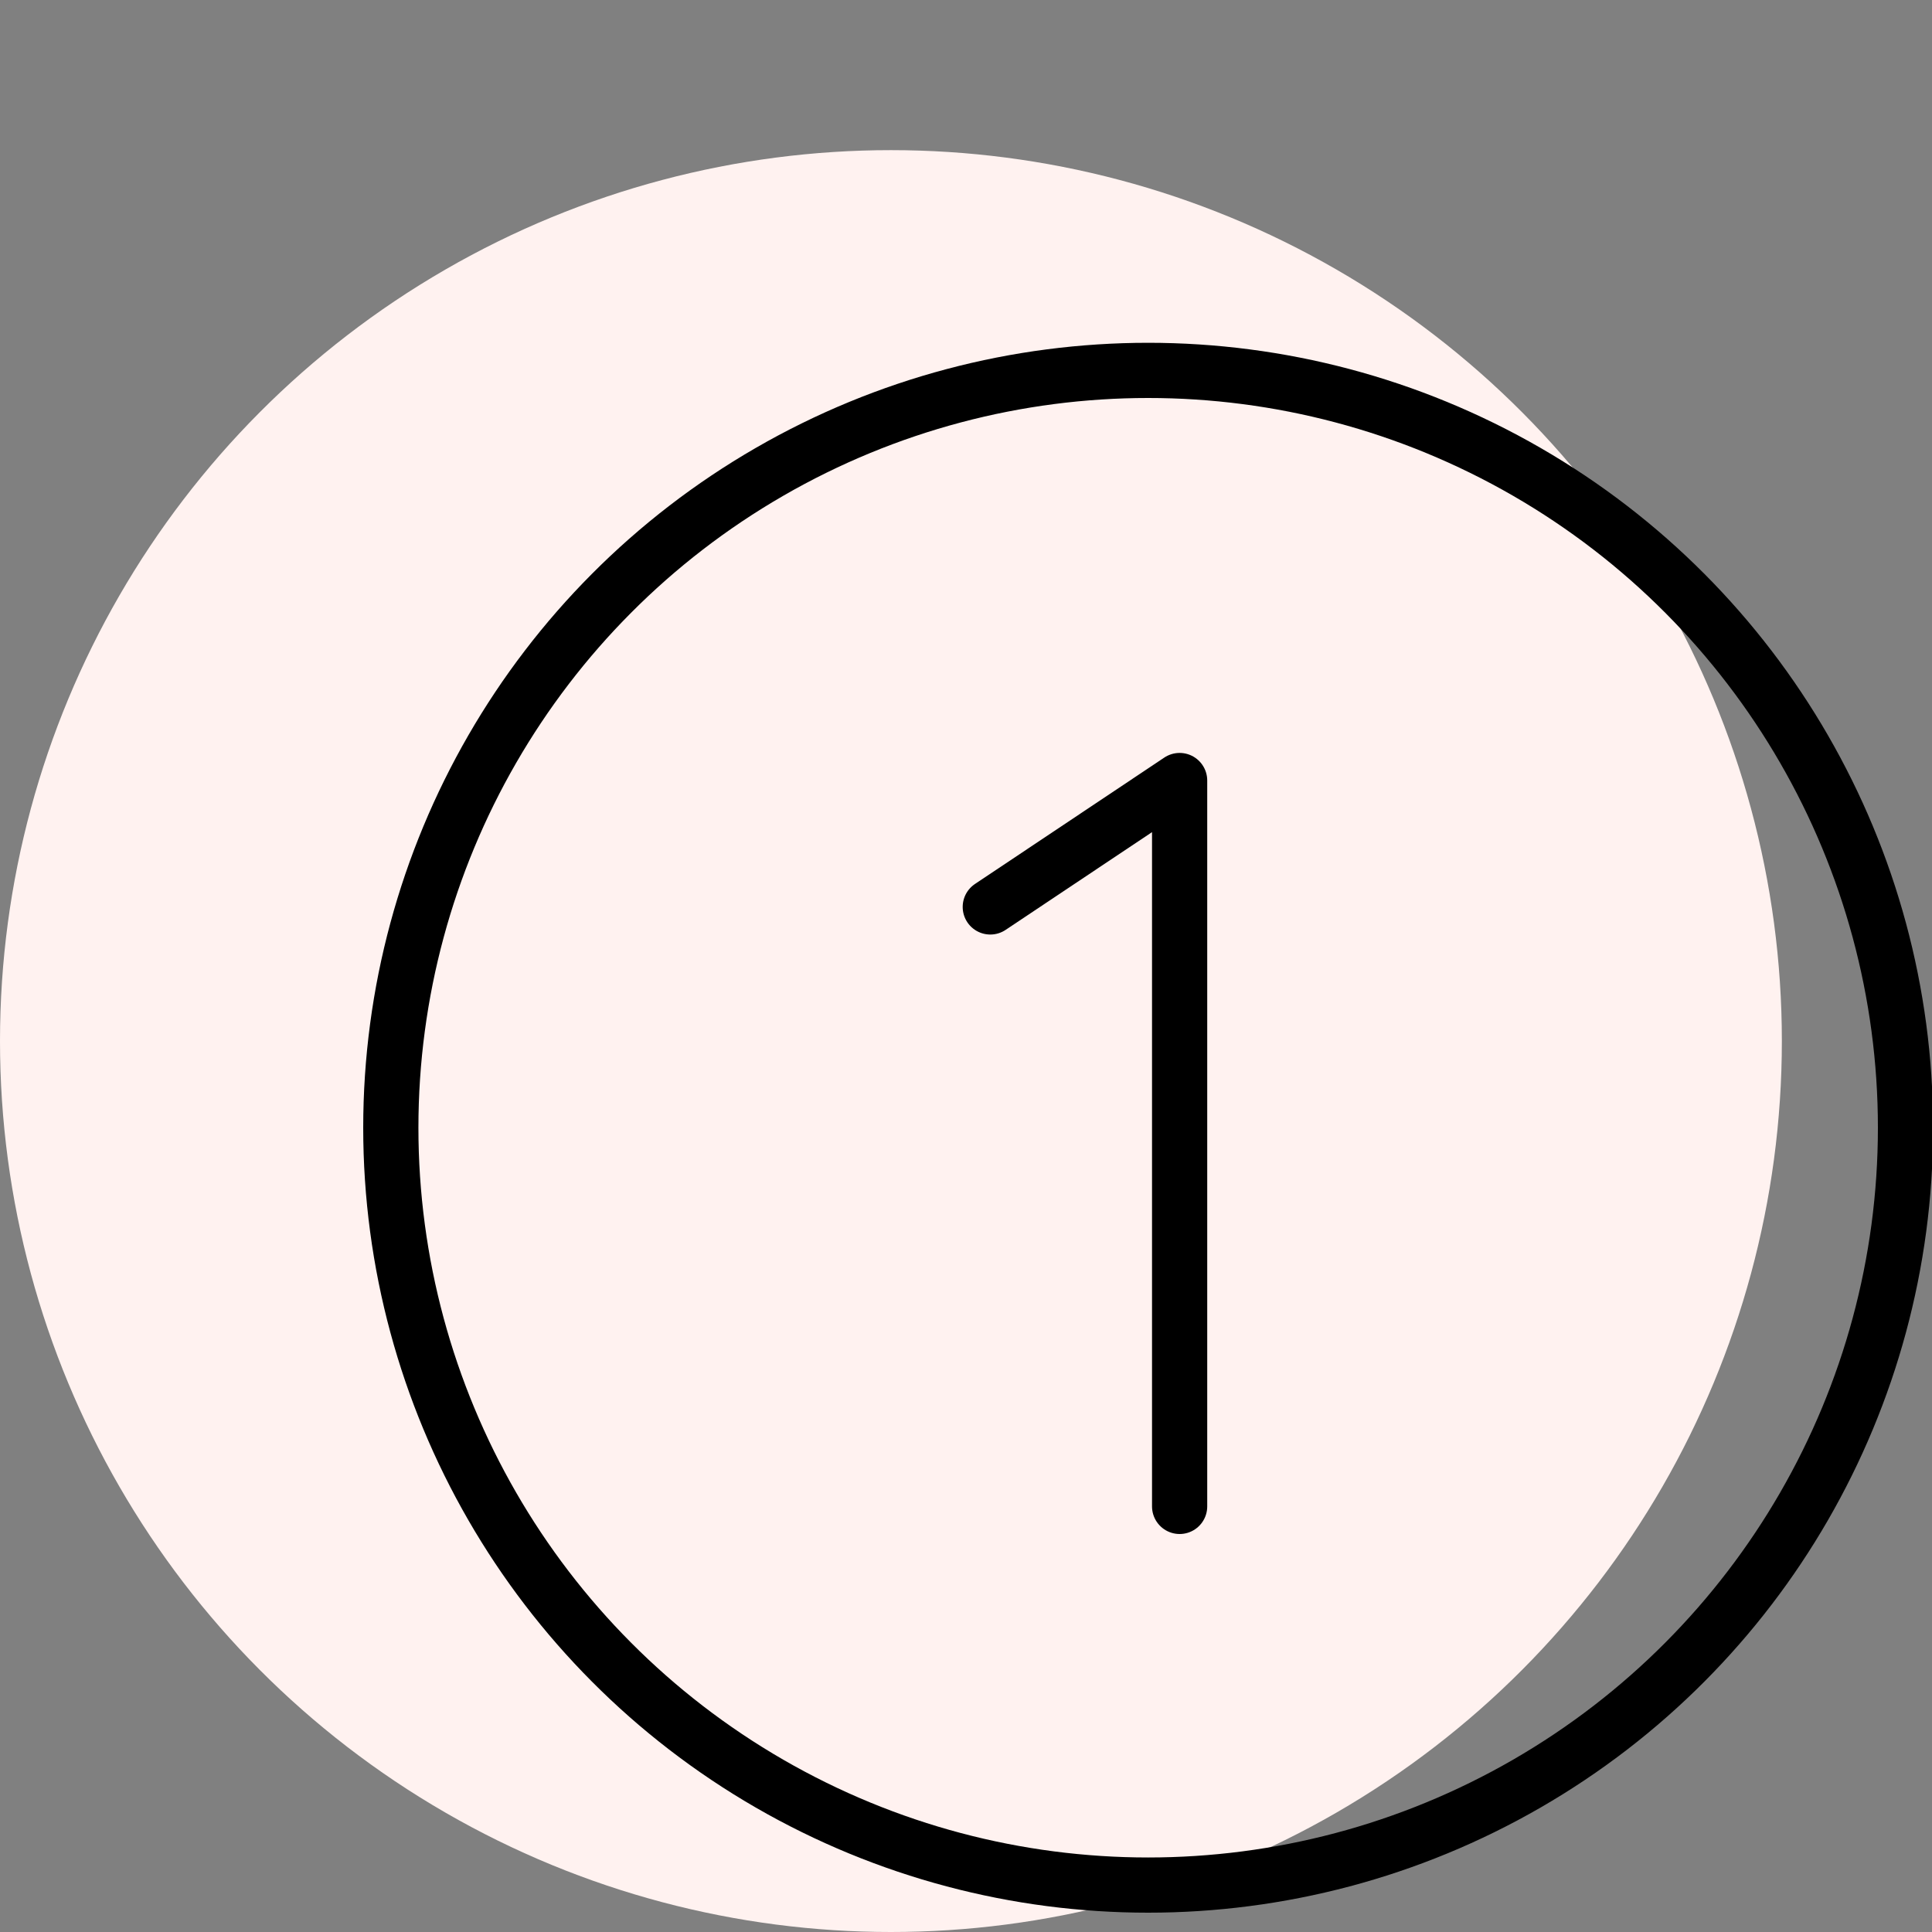
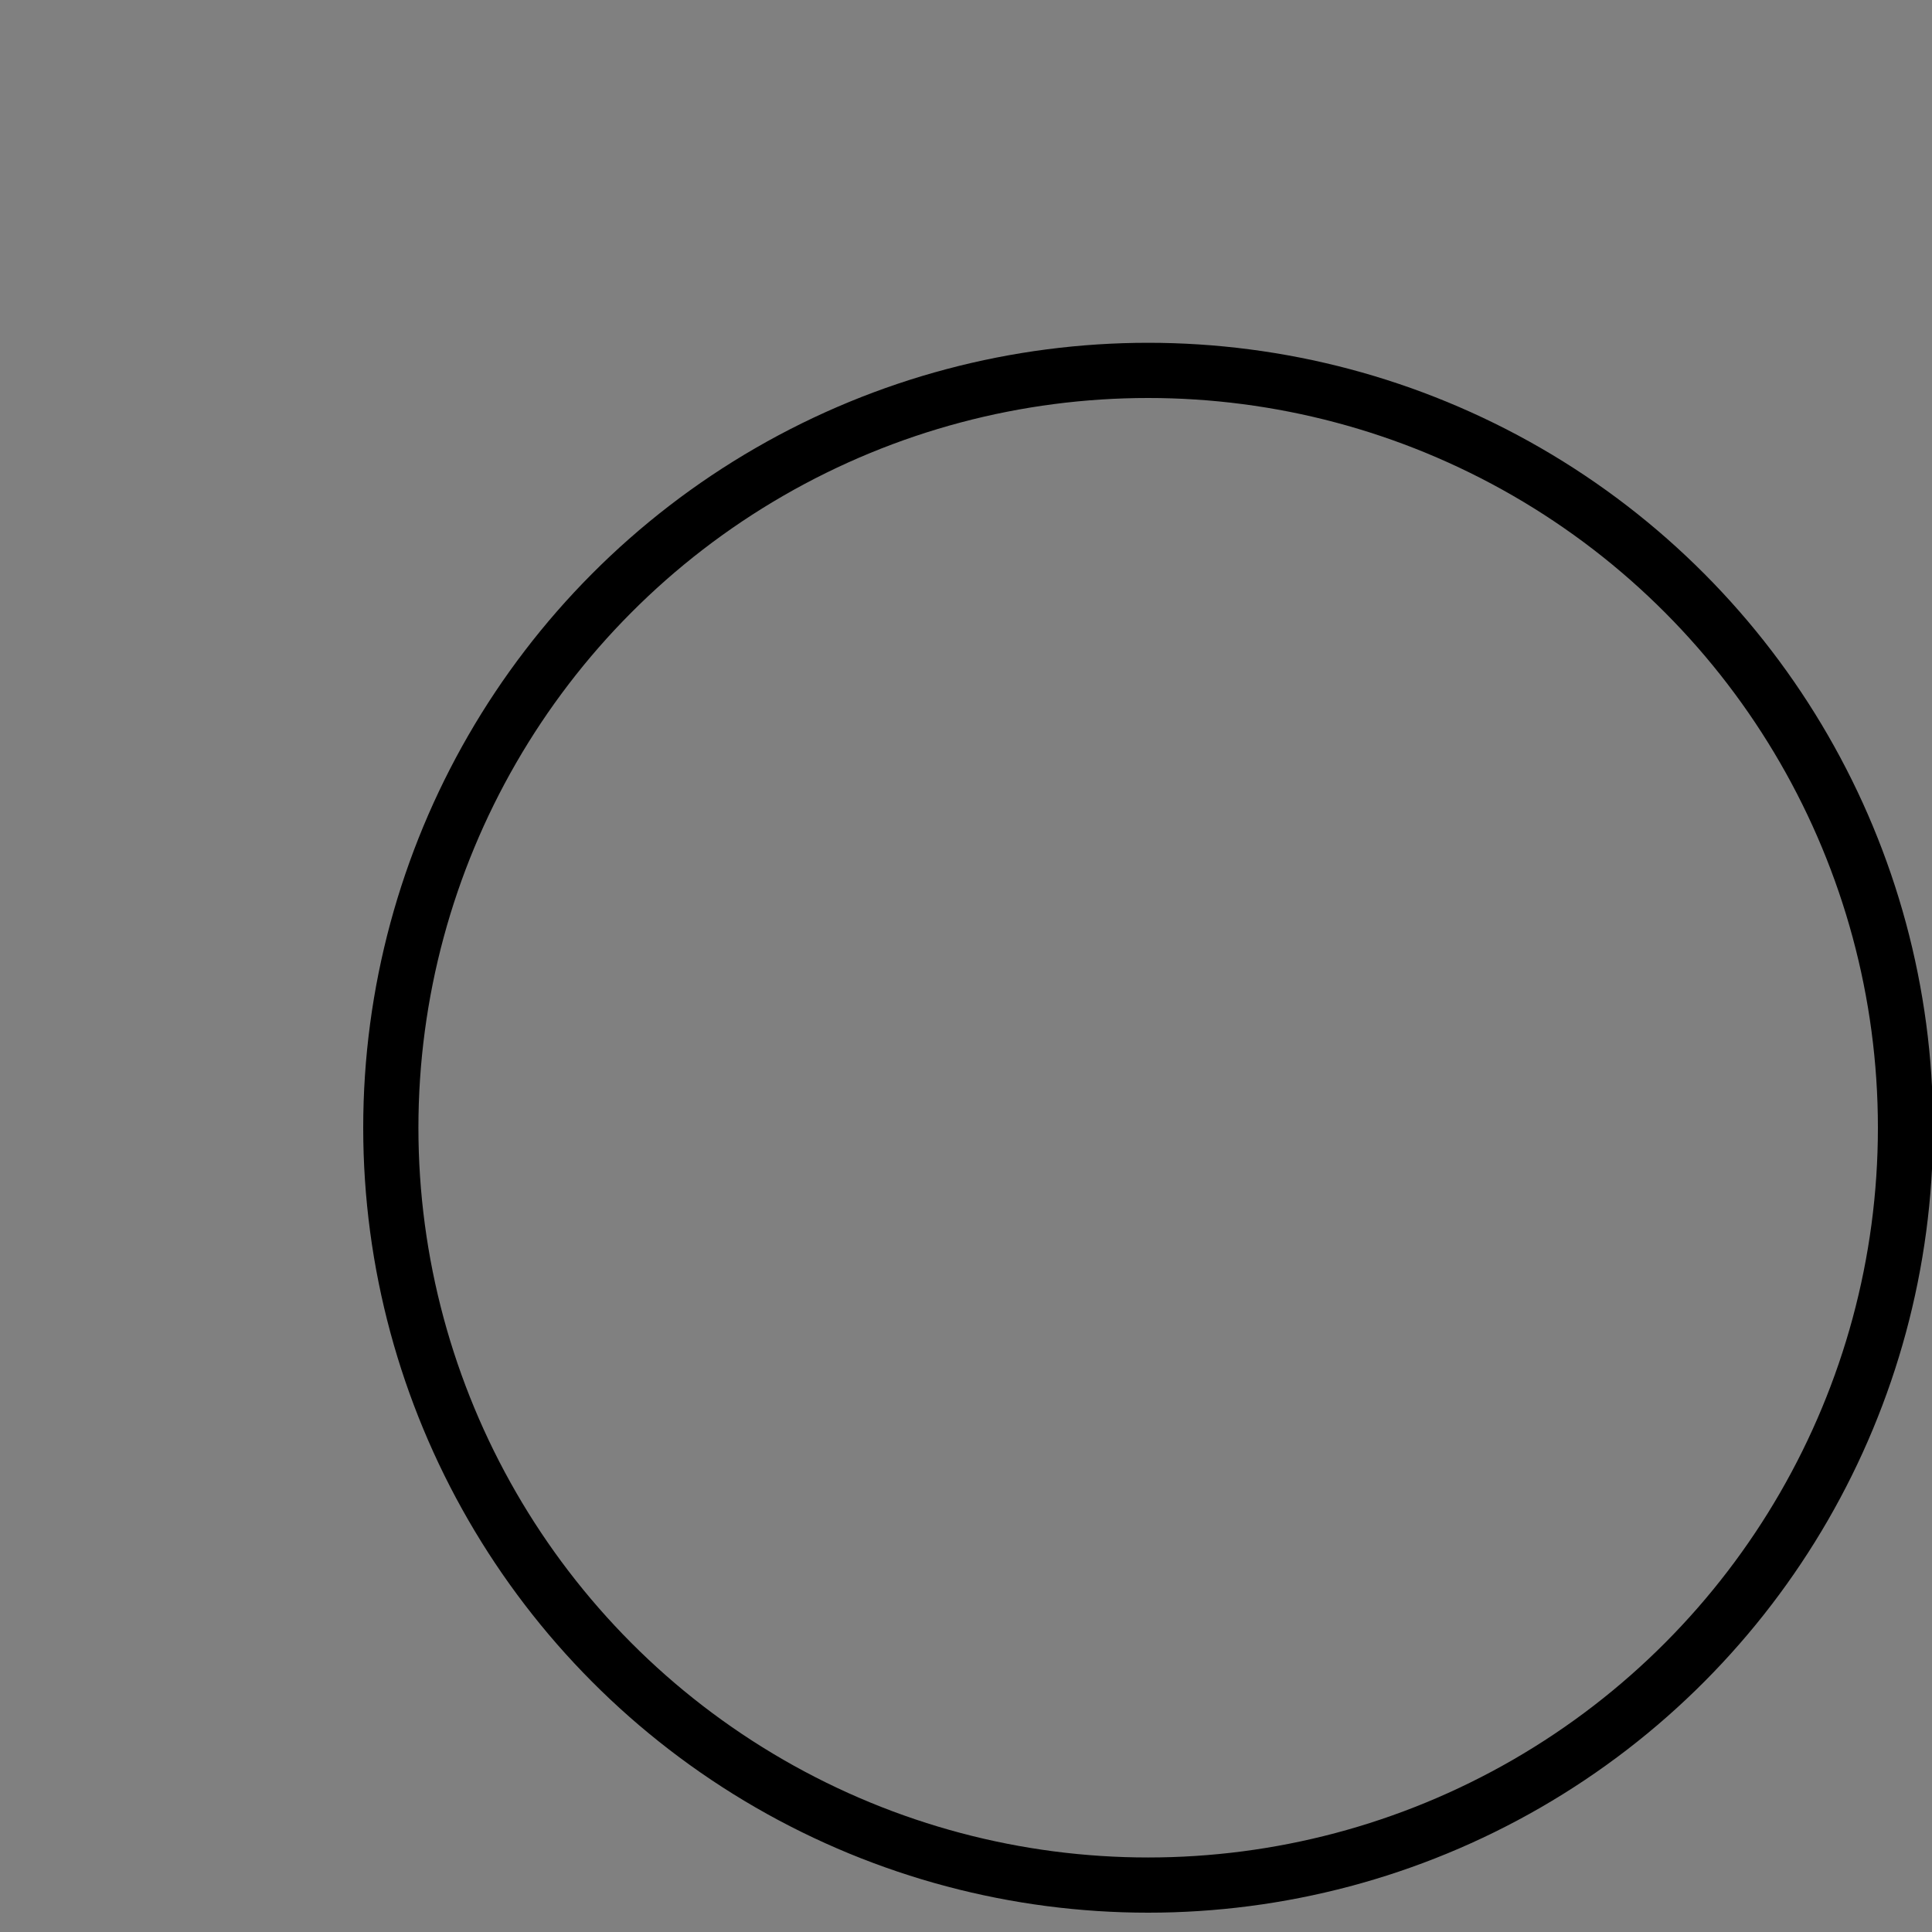
<svg xmlns="http://www.w3.org/2000/svg" id="_1" data-name="1" width="70" height="70" viewBox="0 0 70 70">
  <rect x="0" y="0" width="70" height="70" fill="#808080" stroke="none" />
  <defs>
    <style>
      .cls-1 {
        fill: #fff2f0;
      }

      .cls-2 {
        fill: none;
        stroke: #000;
        stroke-linecap: round;
        stroke-linejoin: round;
        stroke-width: 2px;
      }
    </style>
  </defs>
-   <circle class="cls-1" cx="32.28" cy="37.72" r="32.28" />
  <g>
    <circle class="cls-2" cx="41.6" cy="40.86" r="27.44" />
-     <polyline class="cls-2" points="35.88 32.86 42.74 28.28 42.74 54.58" />
  </g>
</svg>